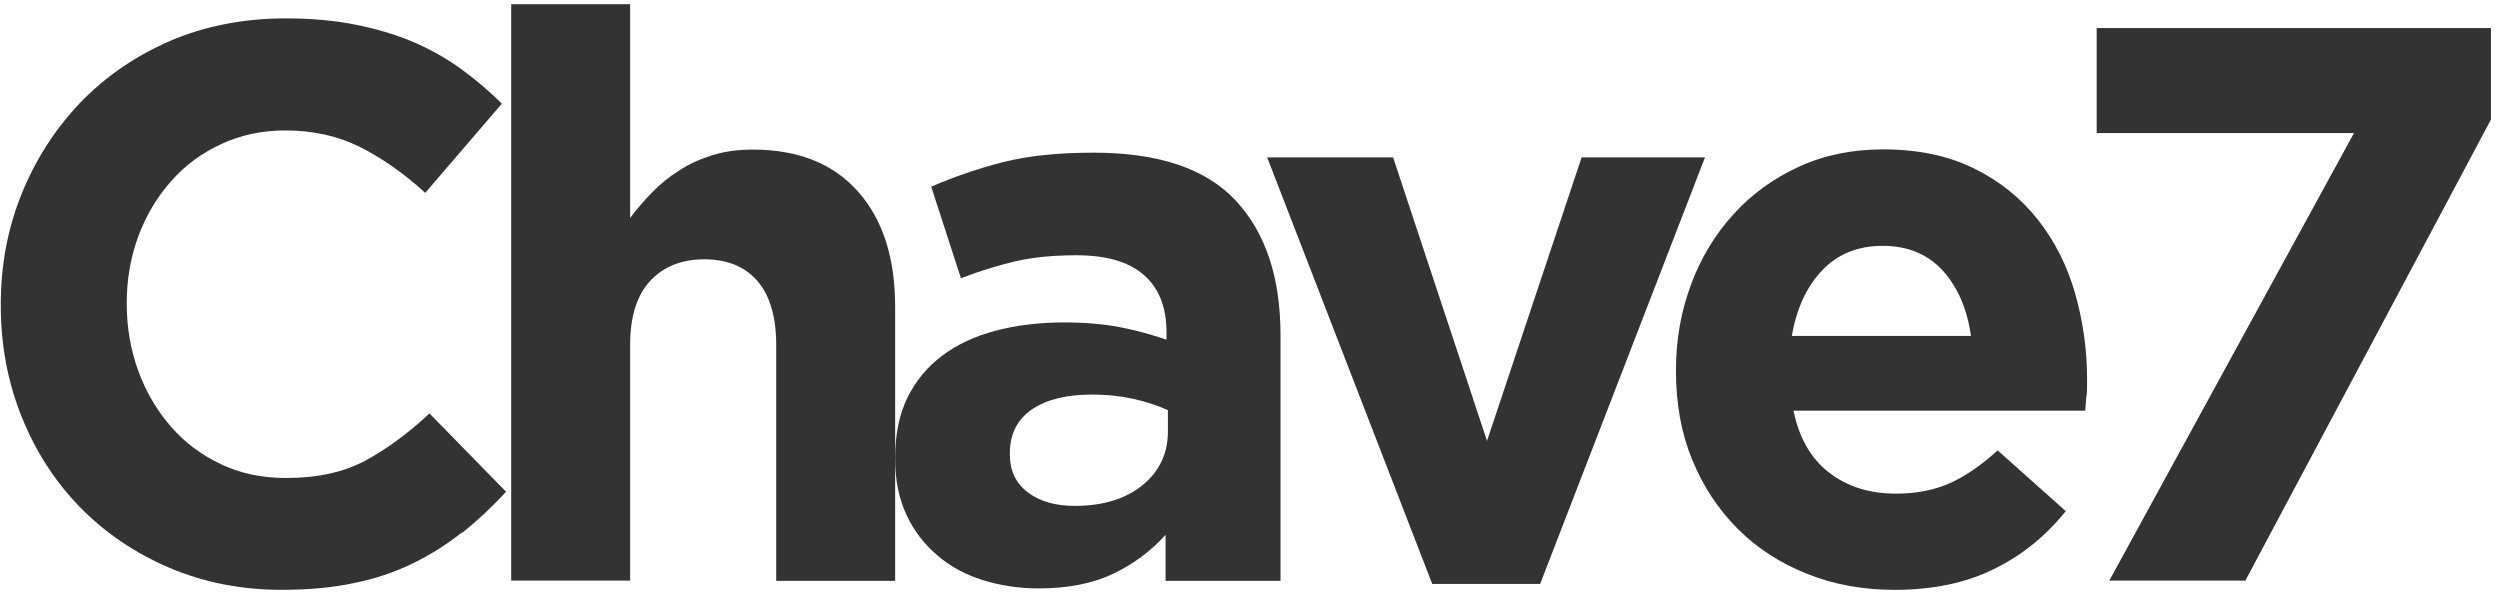
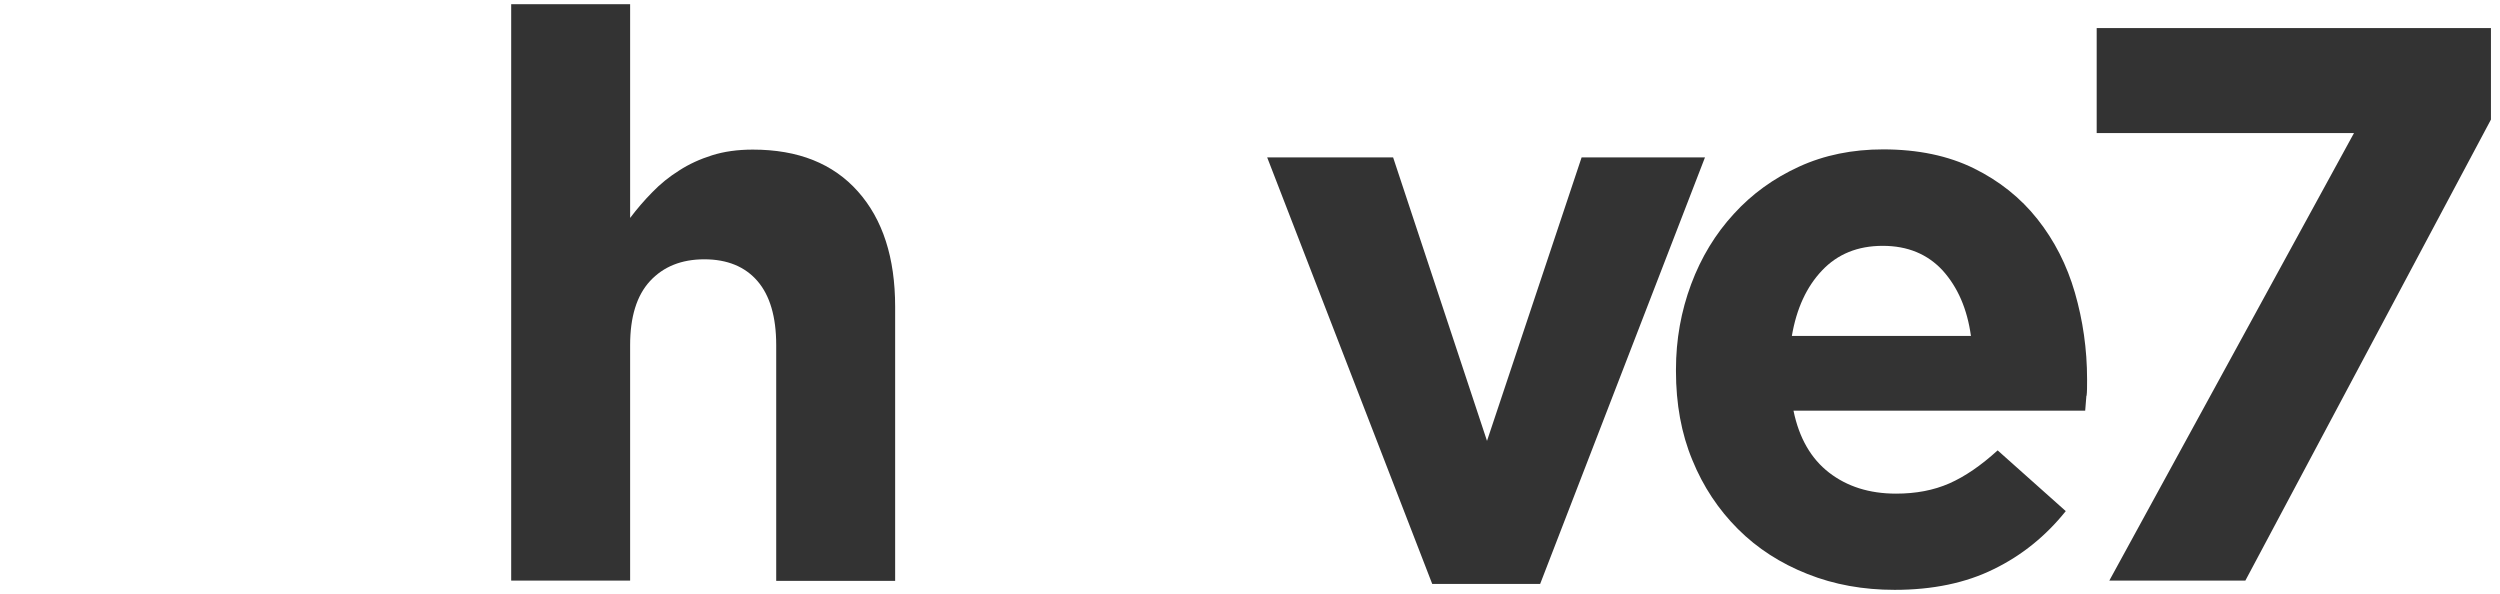
<svg xmlns="http://www.w3.org/2000/svg" width="101" height="24" viewBox="0 0 101 24" fill="none">
-   <path fill-rule="evenodd" clip-rule="evenodd" d="M18.666 21.508C18.051 21.995 17.389 22.415 16.66 22.769C15.932 23.122 15.137 23.39 14.277 23.561C13.416 23.743 12.442 23.829 11.373 23.829C9.755 23.829 8.242 23.533 6.852 22.941C5.461 22.349 4.26 21.537 3.248 20.505C2.236 19.473 1.451 18.26 0.883 16.856C0.316 15.452 0.032 13.952 0.032 12.357V12.29C0.032 10.695 0.316 9.205 0.883 7.811C1.451 6.416 2.245 5.193 3.248 4.143C4.26 3.092 5.471 2.261 6.88 1.65C8.289 1.048 9.85 0.742 11.553 0.742C12.584 0.742 13.529 0.828 14.381 1C15.232 1.172 16.008 1.401 16.698 1.697C17.389 1.993 18.032 2.356 18.628 2.786C19.214 3.216 19.763 3.675 20.273 4.19L17.18 7.791C16.32 7.008 15.44 6.387 14.541 5.938C13.643 5.489 12.64 5.27 11.524 5.27C10.597 5.27 9.737 5.451 8.951 5.814C8.157 6.177 7.485 6.674 6.918 7.314C6.35 7.954 5.906 8.689 5.594 9.53C5.282 10.37 5.121 11.268 5.121 12.223V12.29C5.121 13.246 5.282 14.153 5.594 15.003C5.906 15.853 6.35 16.598 6.908 17.238C7.466 17.878 8.138 18.384 8.933 18.757C9.718 19.13 10.588 19.311 11.543 19.311C12.811 19.311 13.879 19.082 14.75 18.614C15.62 18.146 16.49 17.506 17.351 16.703L20.444 19.865C19.876 20.486 19.29 21.03 18.675 21.527L18.666 21.508Z" fill="#333333" />
  <path fill-rule="evenodd" clip-rule="evenodd" d="M31.359 23.457V13.944C31.359 12.797 31.104 11.938 30.602 11.355C30.101 10.773 29.382 10.476 28.455 10.476C27.528 10.476 26.8 10.773 26.261 11.355C25.722 11.938 25.457 12.807 25.457 13.944V23.457H20.652V0.17H25.457V8.805C25.731 8.442 26.034 8.088 26.355 7.764C26.677 7.429 27.046 7.133 27.443 6.885C27.84 6.627 28.285 6.426 28.767 6.274C29.25 6.121 29.798 6.044 30.413 6.044C32.248 6.044 33.657 6.608 34.66 7.735C35.663 8.862 36.164 10.409 36.164 12.396V23.467H31.359V23.457Z" fill="#333333" />
-   <path fill-rule="evenodd" clip-rule="evenodd" d="M47.183 16.57C46.758 16.379 46.294 16.226 45.774 16.111C45.254 15.997 44.705 15.94 44.119 15.94C43.088 15.94 42.274 16.14 41.688 16.541C41.101 16.942 40.799 17.535 40.799 18.299V18.366C40.799 19.025 41.045 19.531 41.527 19.894C42.009 20.257 42.643 20.438 43.419 20.438C44.554 20.438 45.462 20.161 46.152 19.607C46.833 19.053 47.183 18.328 47.183 17.439V16.579V16.57ZM47.089 23.457V21.604C46.502 22.263 45.793 22.788 44.97 23.18C44.147 23.571 43.144 23.772 41.971 23.772C41.168 23.772 40.42 23.657 39.711 23.438C39.002 23.218 38.387 22.884 37.867 22.435C37.337 21.986 36.921 21.441 36.618 20.792C36.315 20.142 36.164 19.397 36.164 18.547V18.48C36.164 17.544 36.334 16.732 36.665 16.054C37.006 15.376 37.469 14.812 38.075 14.363C38.67 13.915 39.389 13.58 40.222 13.361C41.054 13.141 41.971 13.026 42.984 13.026C43.844 13.026 44.601 13.093 45.244 13.217C45.887 13.341 46.512 13.513 47.127 13.723V13.437C47.127 12.415 46.824 11.641 46.209 11.106C45.594 10.571 44.696 10.313 43.494 10.313C42.567 10.313 41.754 10.39 41.045 10.552C40.335 10.715 39.597 10.944 38.822 11.24L37.621 7.543C38.547 7.142 39.512 6.808 40.524 6.55C41.536 6.292 42.757 6.168 44.185 6.168C46.814 6.168 48.734 6.817 49.936 8.117C51.137 9.416 51.733 11.221 51.733 13.542V23.466H47.089V23.457Z" fill="#333333" />
-   <path fill-rule="evenodd" clip-rule="evenodd" d="M62.222 23.591H57.862L51.194 6.359H56.282L60.075 17.812L63.897 6.359H68.881L62.222 23.591Z" fill="#333333" />
+   <path fill-rule="evenodd" clip-rule="evenodd" d="M62.222 23.591H57.862L51.194 6.359H56.282L60.075 17.812L63.897 6.359H68.881L62.222 23.591" fill="#333333" />
  <path fill-rule="evenodd" clip-rule="evenodd" d="M78.491 10.935C77.876 10.267 77.073 9.932 76.061 9.932C75.048 9.932 74.235 10.267 73.611 10.926C72.986 11.585 72.58 12.463 72.391 13.572H79.626C79.475 12.483 79.097 11.613 78.491 10.935ZM84.29 15.988C84.28 16.16 84.261 16.361 84.242 16.59H72.457C72.684 17.698 73.166 18.529 73.894 19.093C74.623 19.656 75.521 19.943 76.6 19.943C77.404 19.943 78.113 19.809 78.747 19.532C79.38 19.255 80.033 18.806 80.705 18.195L83.457 20.649C82.653 21.652 81.688 22.436 80.553 22.99C79.418 23.553 78.075 23.83 76.543 23.83C75.275 23.83 74.103 23.62 73.024 23.19C71.936 22.76 71 22.159 70.215 21.375C69.43 20.592 68.806 19.656 68.371 18.586C67.926 17.517 67.709 16.313 67.709 14.995V14.928C67.709 13.715 67.917 12.569 68.323 11.48C68.73 10.391 69.307 9.445 70.045 8.643C70.782 7.831 71.662 7.2 72.684 6.732C73.705 6.264 74.84 6.035 76.079 6.035C77.489 6.035 78.709 6.293 79.74 6.799C80.771 7.306 81.632 7.993 82.313 8.853C82.994 9.713 83.504 10.706 83.826 11.824C84.148 12.941 84.318 14.107 84.318 15.319V15.386C84.318 15.625 84.318 15.826 84.299 15.988H84.29Z" fill="#333333" />
  <path fill-rule="evenodd" clip-rule="evenodd" d="M84.706 1.135H100.634V4.831L90.712 23.457H85.216L95.101 5.376H84.706V1.135Z" fill="#333333" />
</svg>